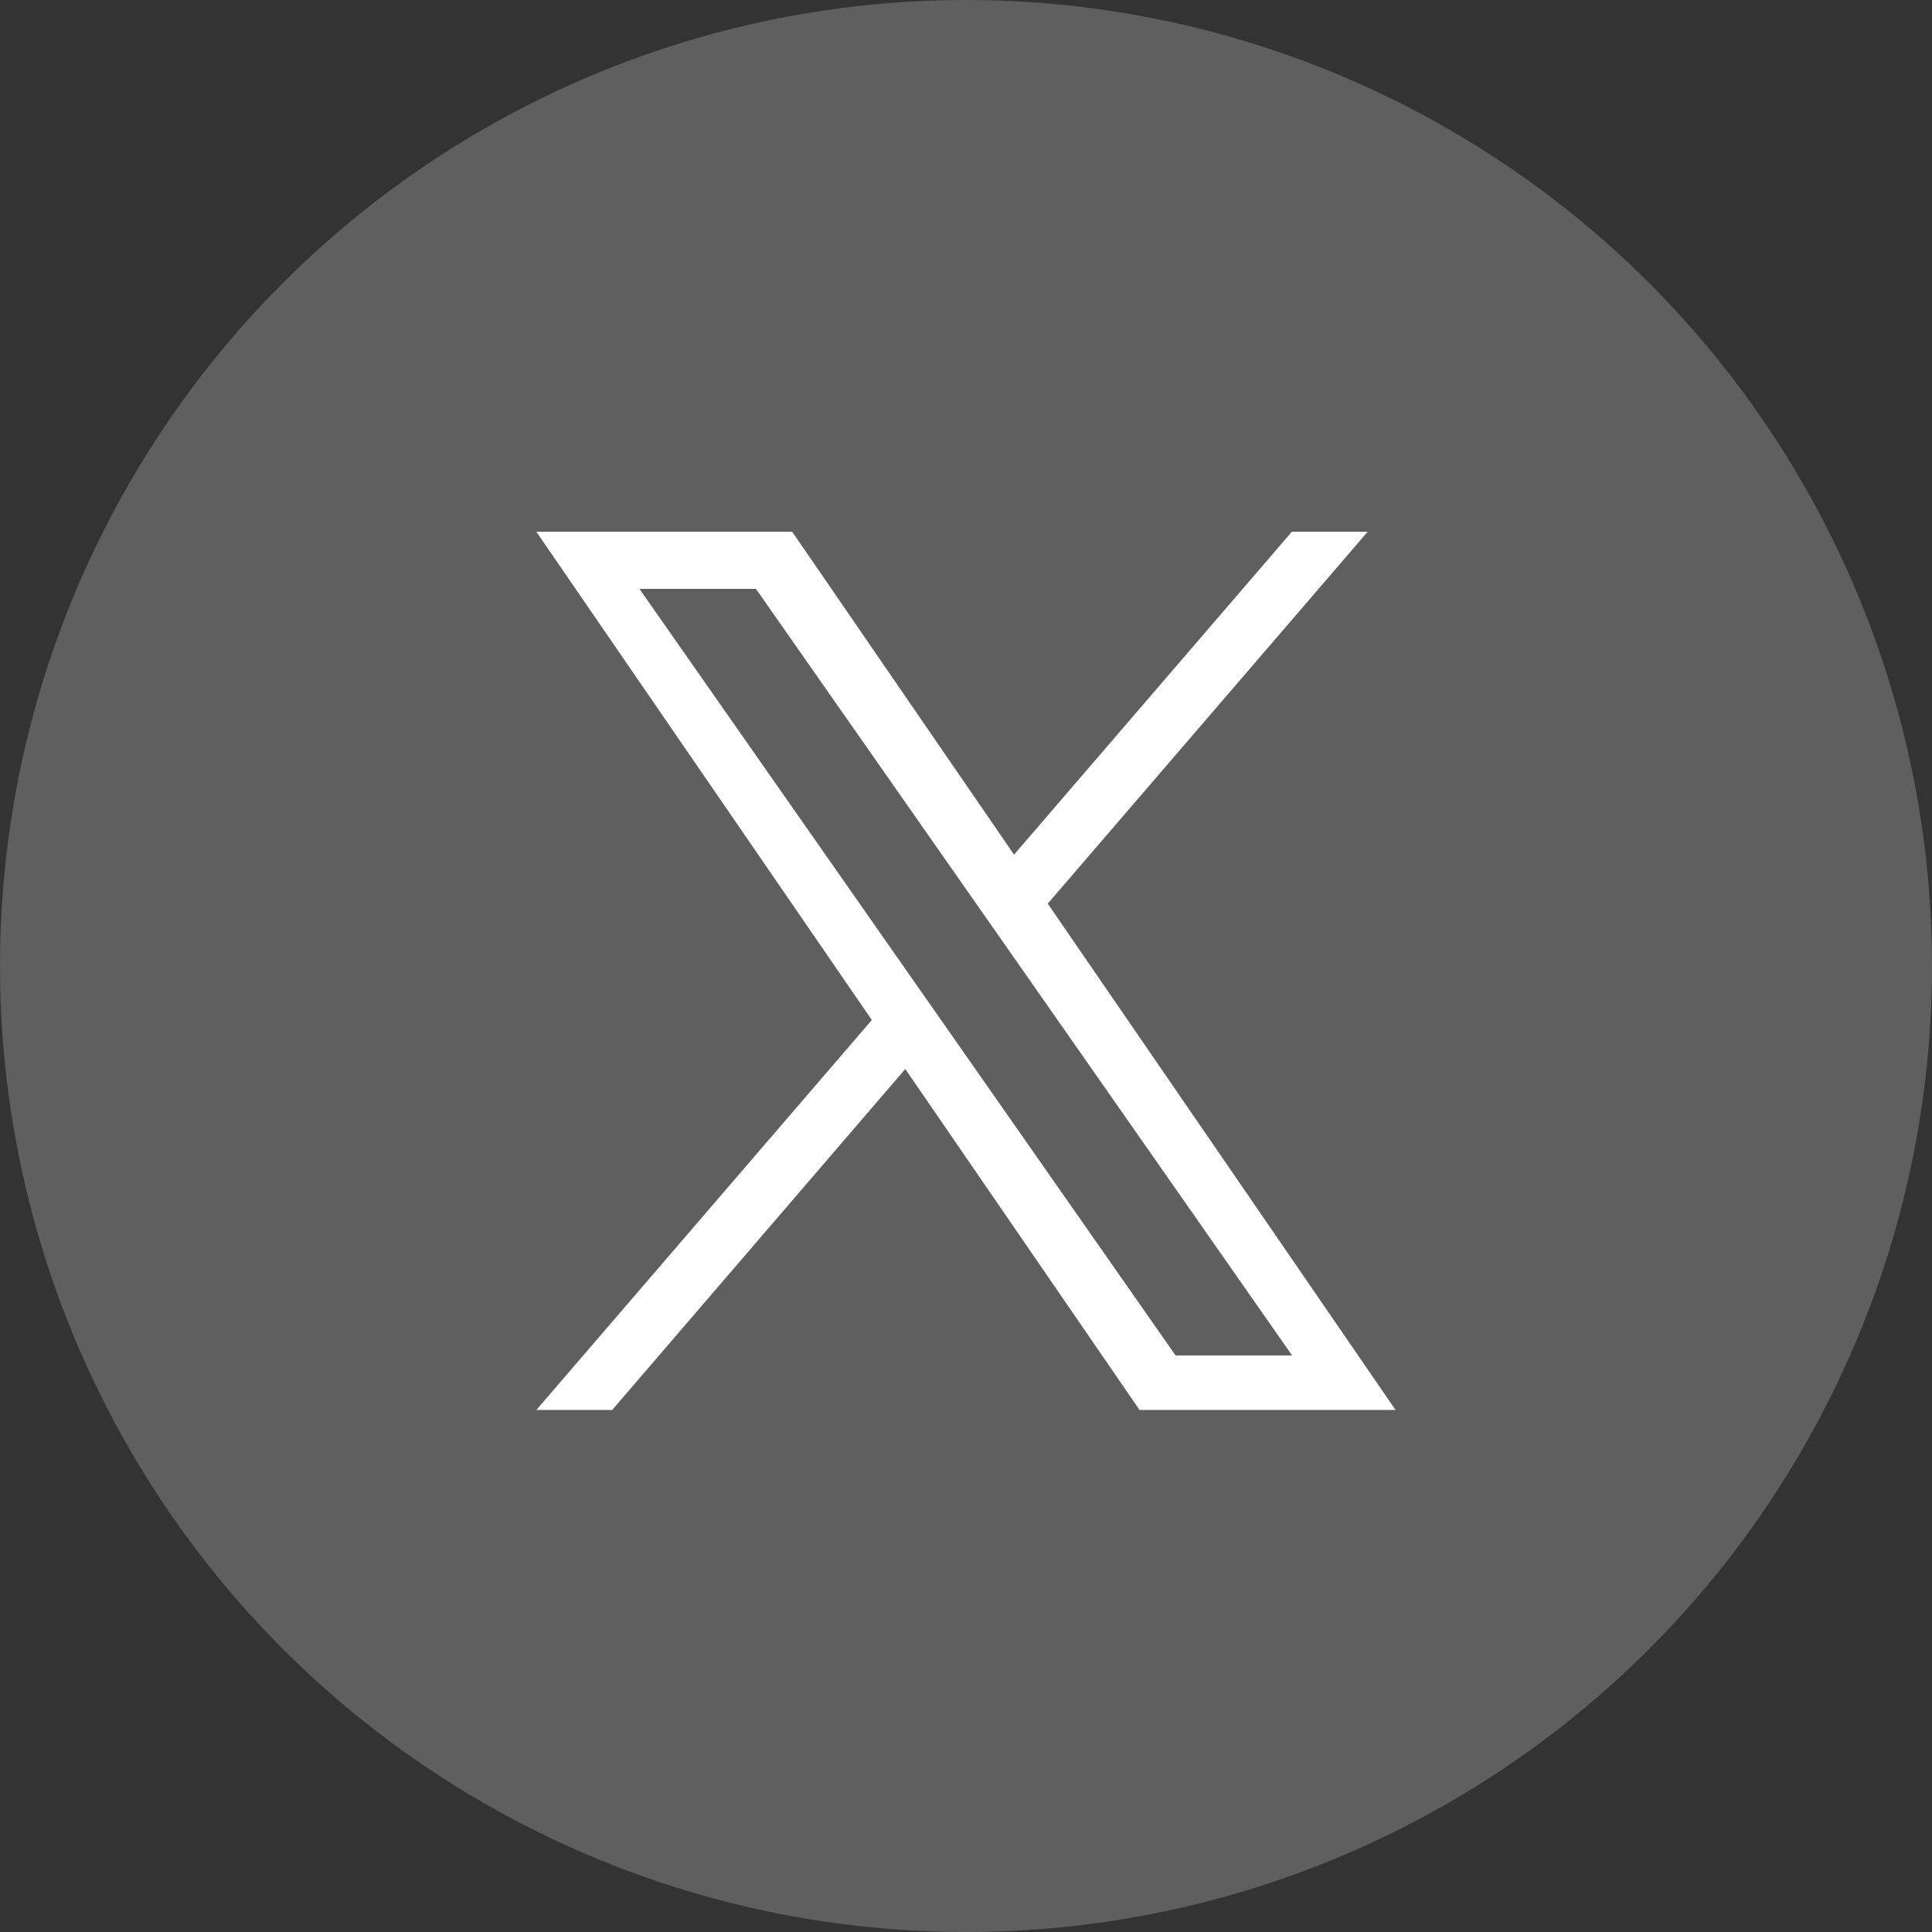
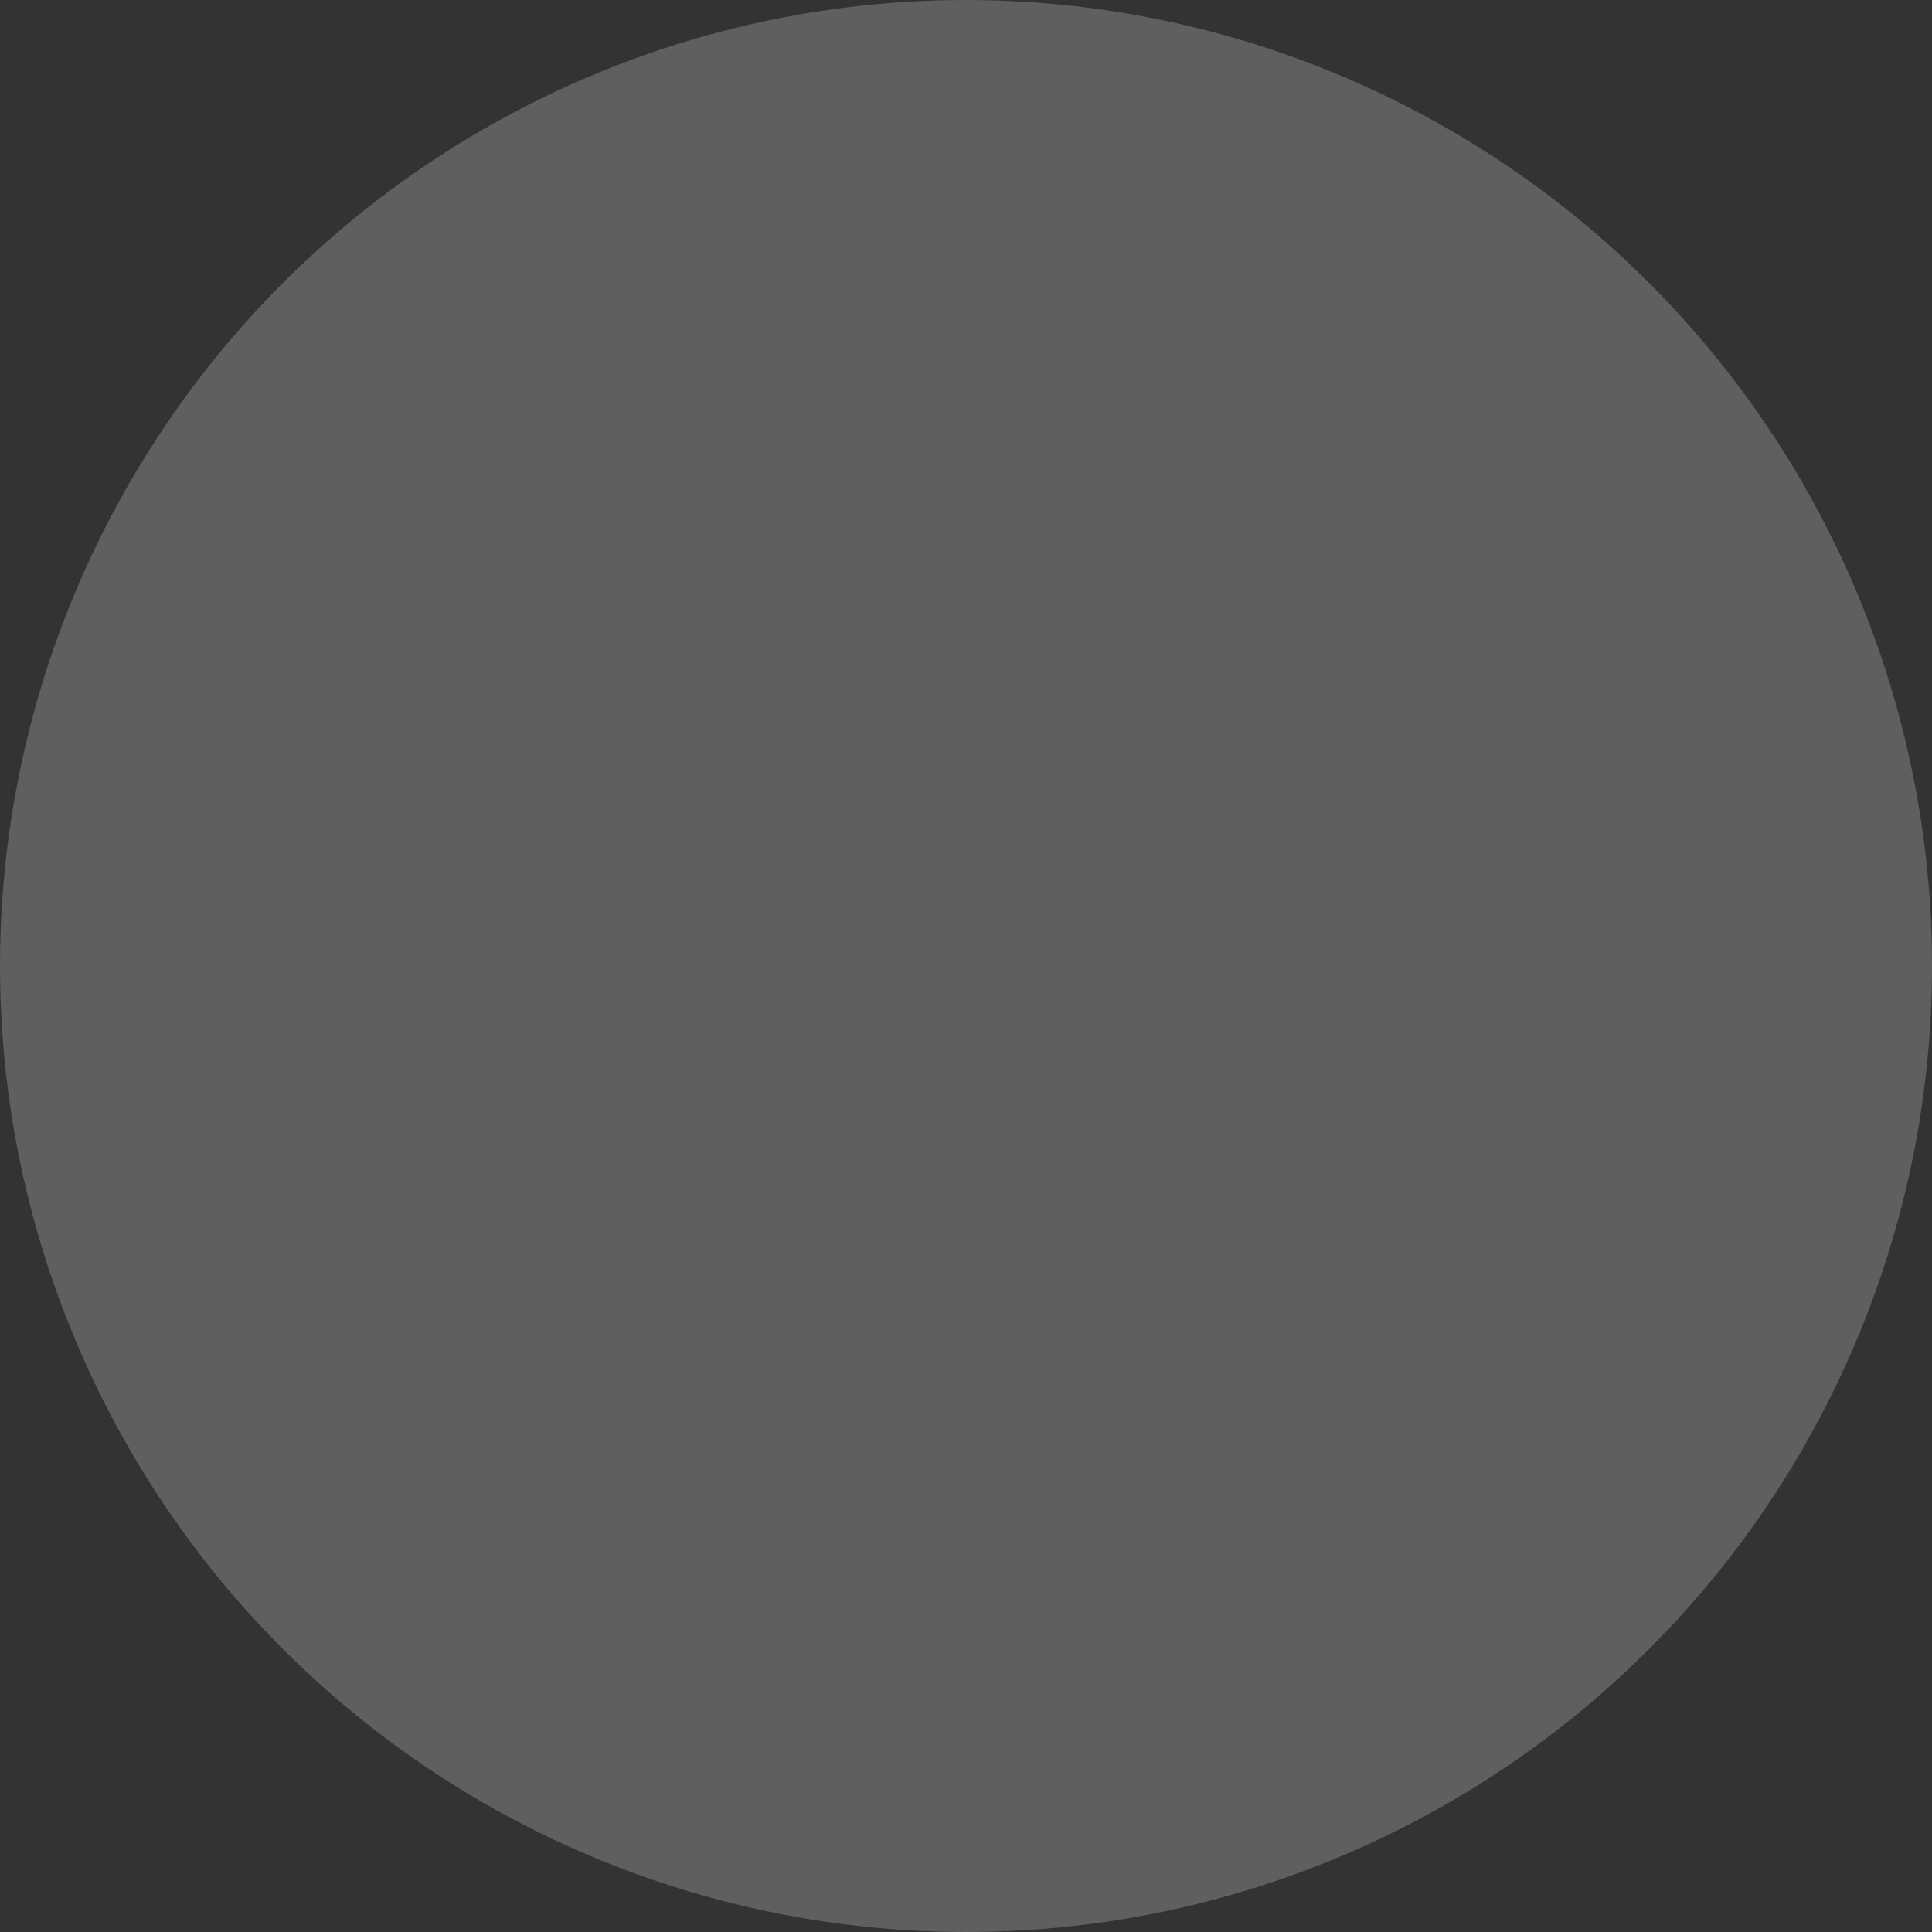
<svg xmlns="http://www.w3.org/2000/svg" width="39.8" height="39.8" viewBox="0 0 39.8 39.8">
  <rect x="0" y="0" width="39.8" height="39.8" fill="#333333" stroke="none" />
  <g id="グループ_472" data-name="グループ 472" transform="translate(-566.799 -168.5)">
    <circle id="楕円形_282" data-name="楕円形 282" cx="19.9" cy="19.9" r="19.9" transform="translate(566.799 168.5)" fill="#5f5f5f" />
-     <path id="logo" d="M10.535,7.66,17.125,0H15.563L9.841,6.651,5.271,0H0L6.911,10.058,0,18.091H1.562L7.6,11.067l4.826,7.024H17.7L10.535,7.66ZM8.4,10.147l-.7-1L2.124,1.176h2.4l4.5,6.432.7,1,5.845,8.36h-2.4L8.4,10.147Z" transform="translate(577.848 179.455)" fill="#fff" />
  </g>
</svg>